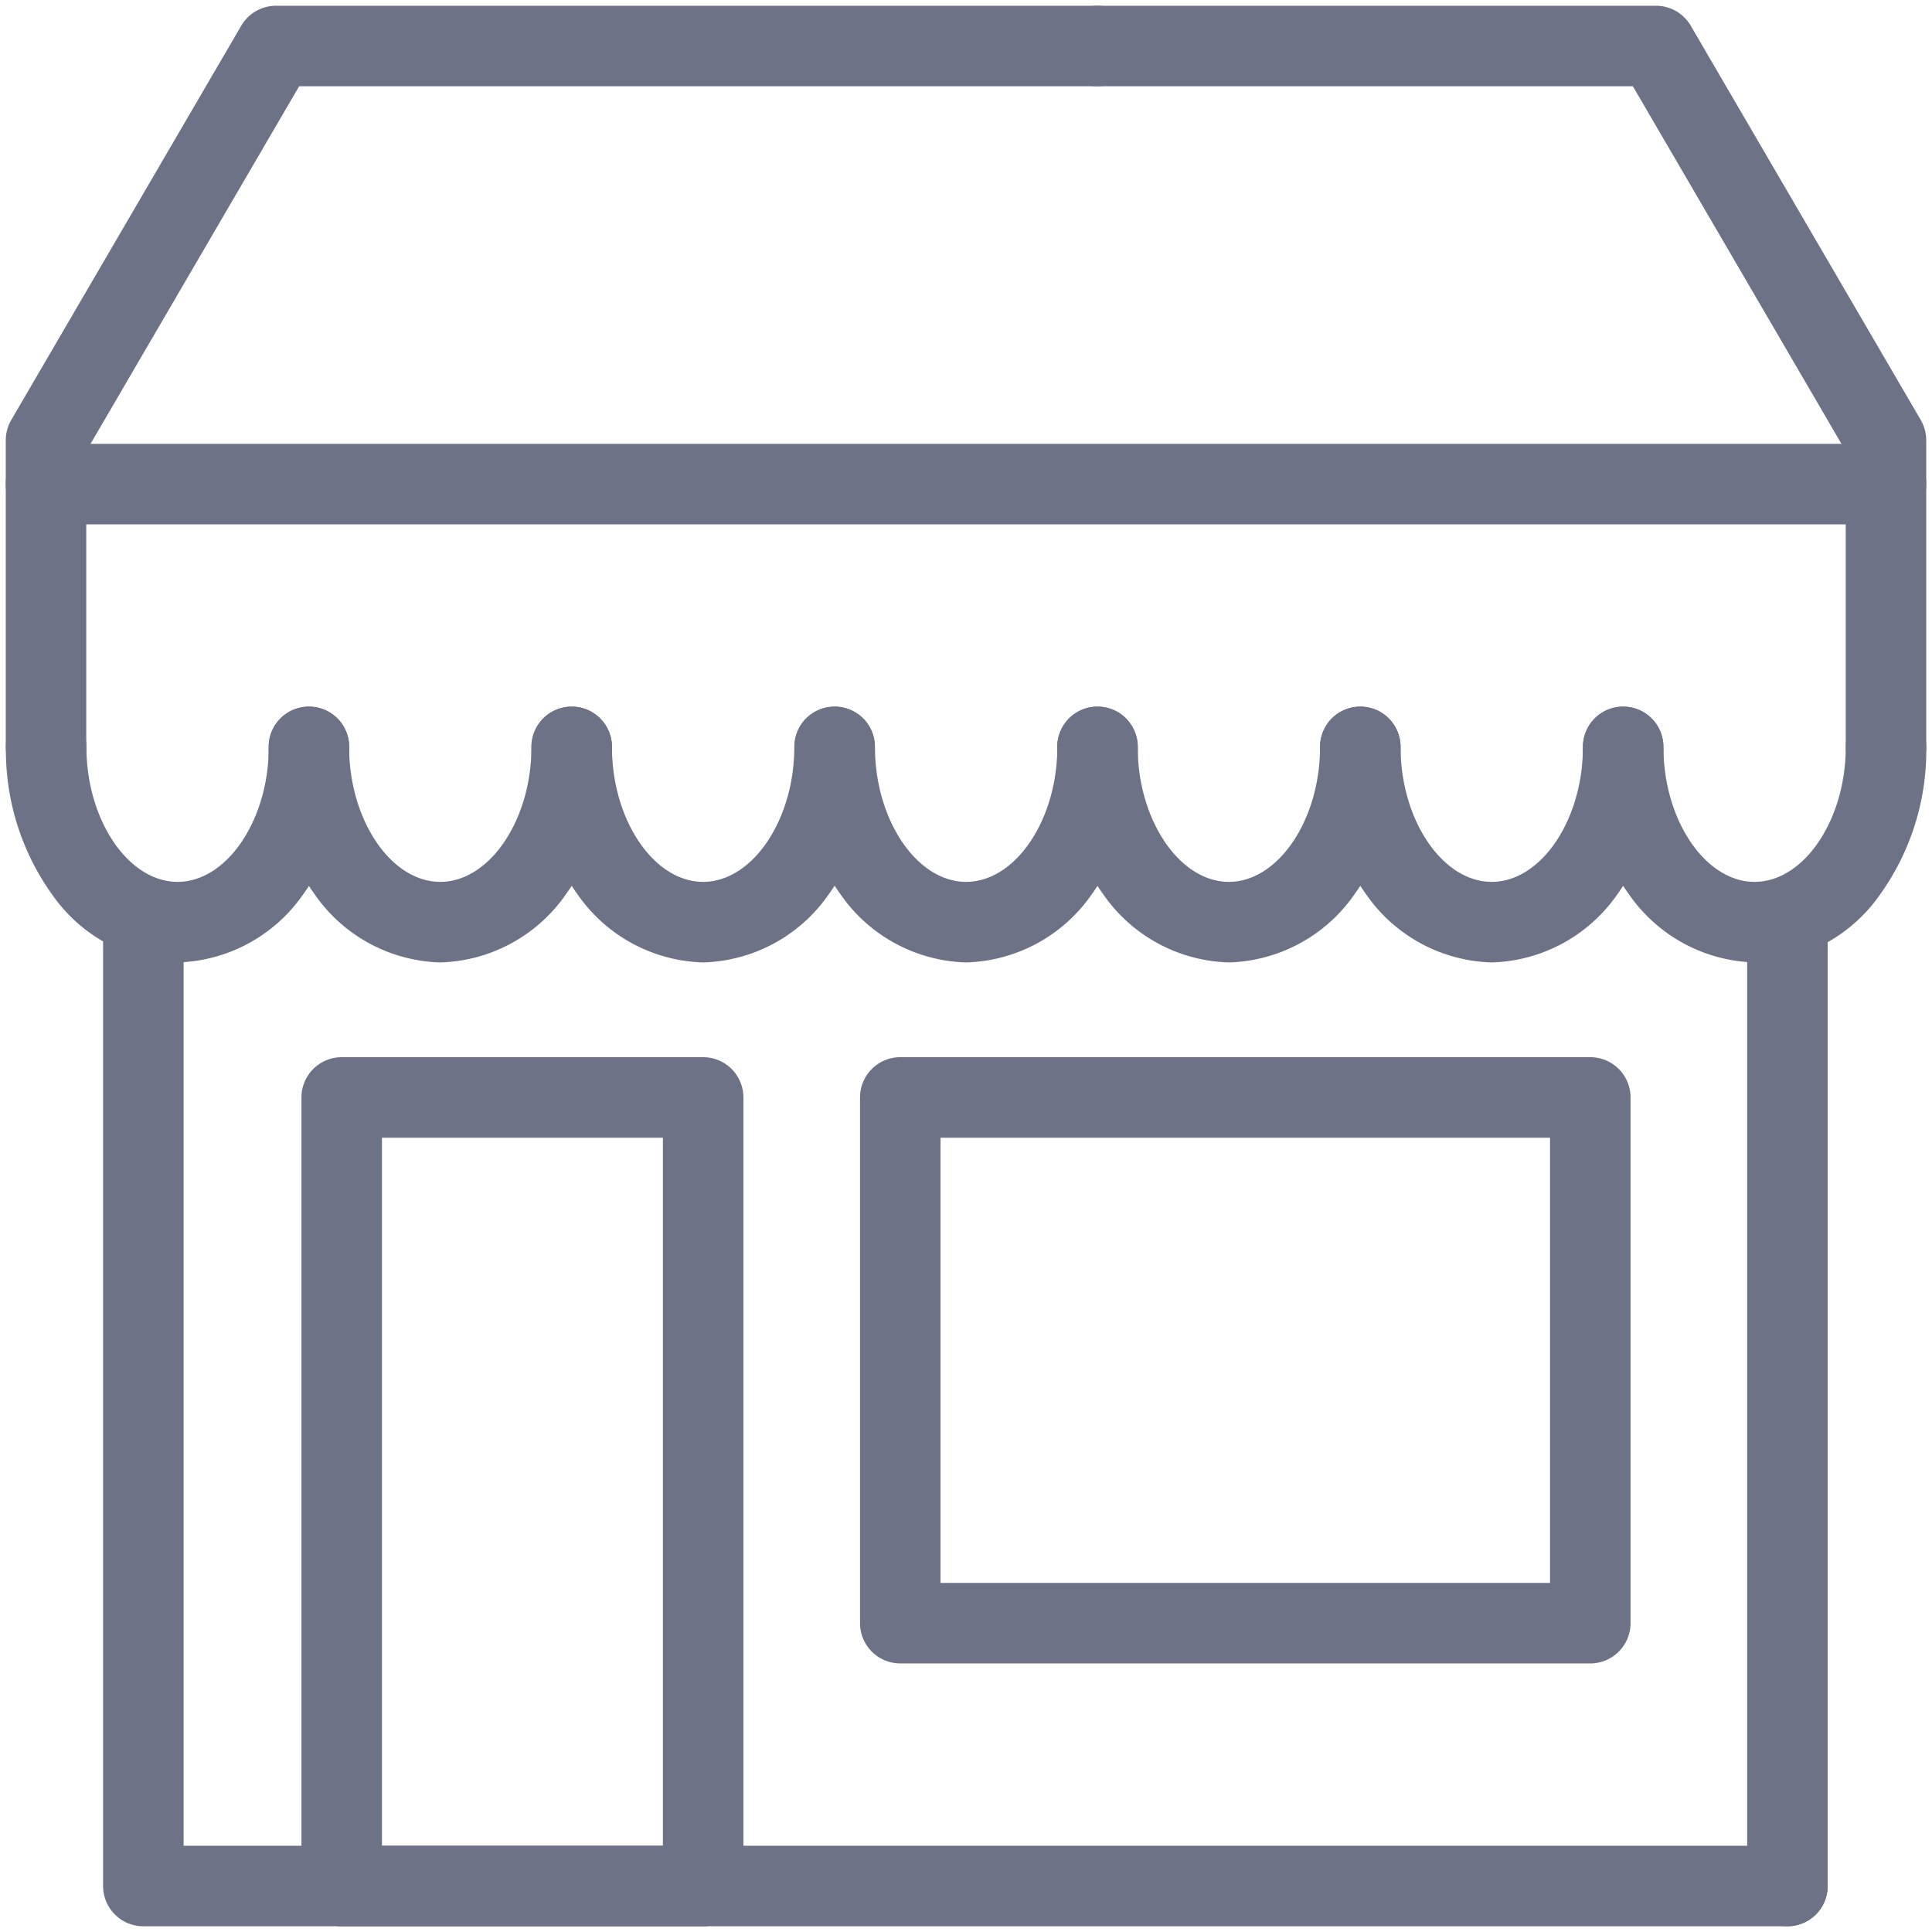
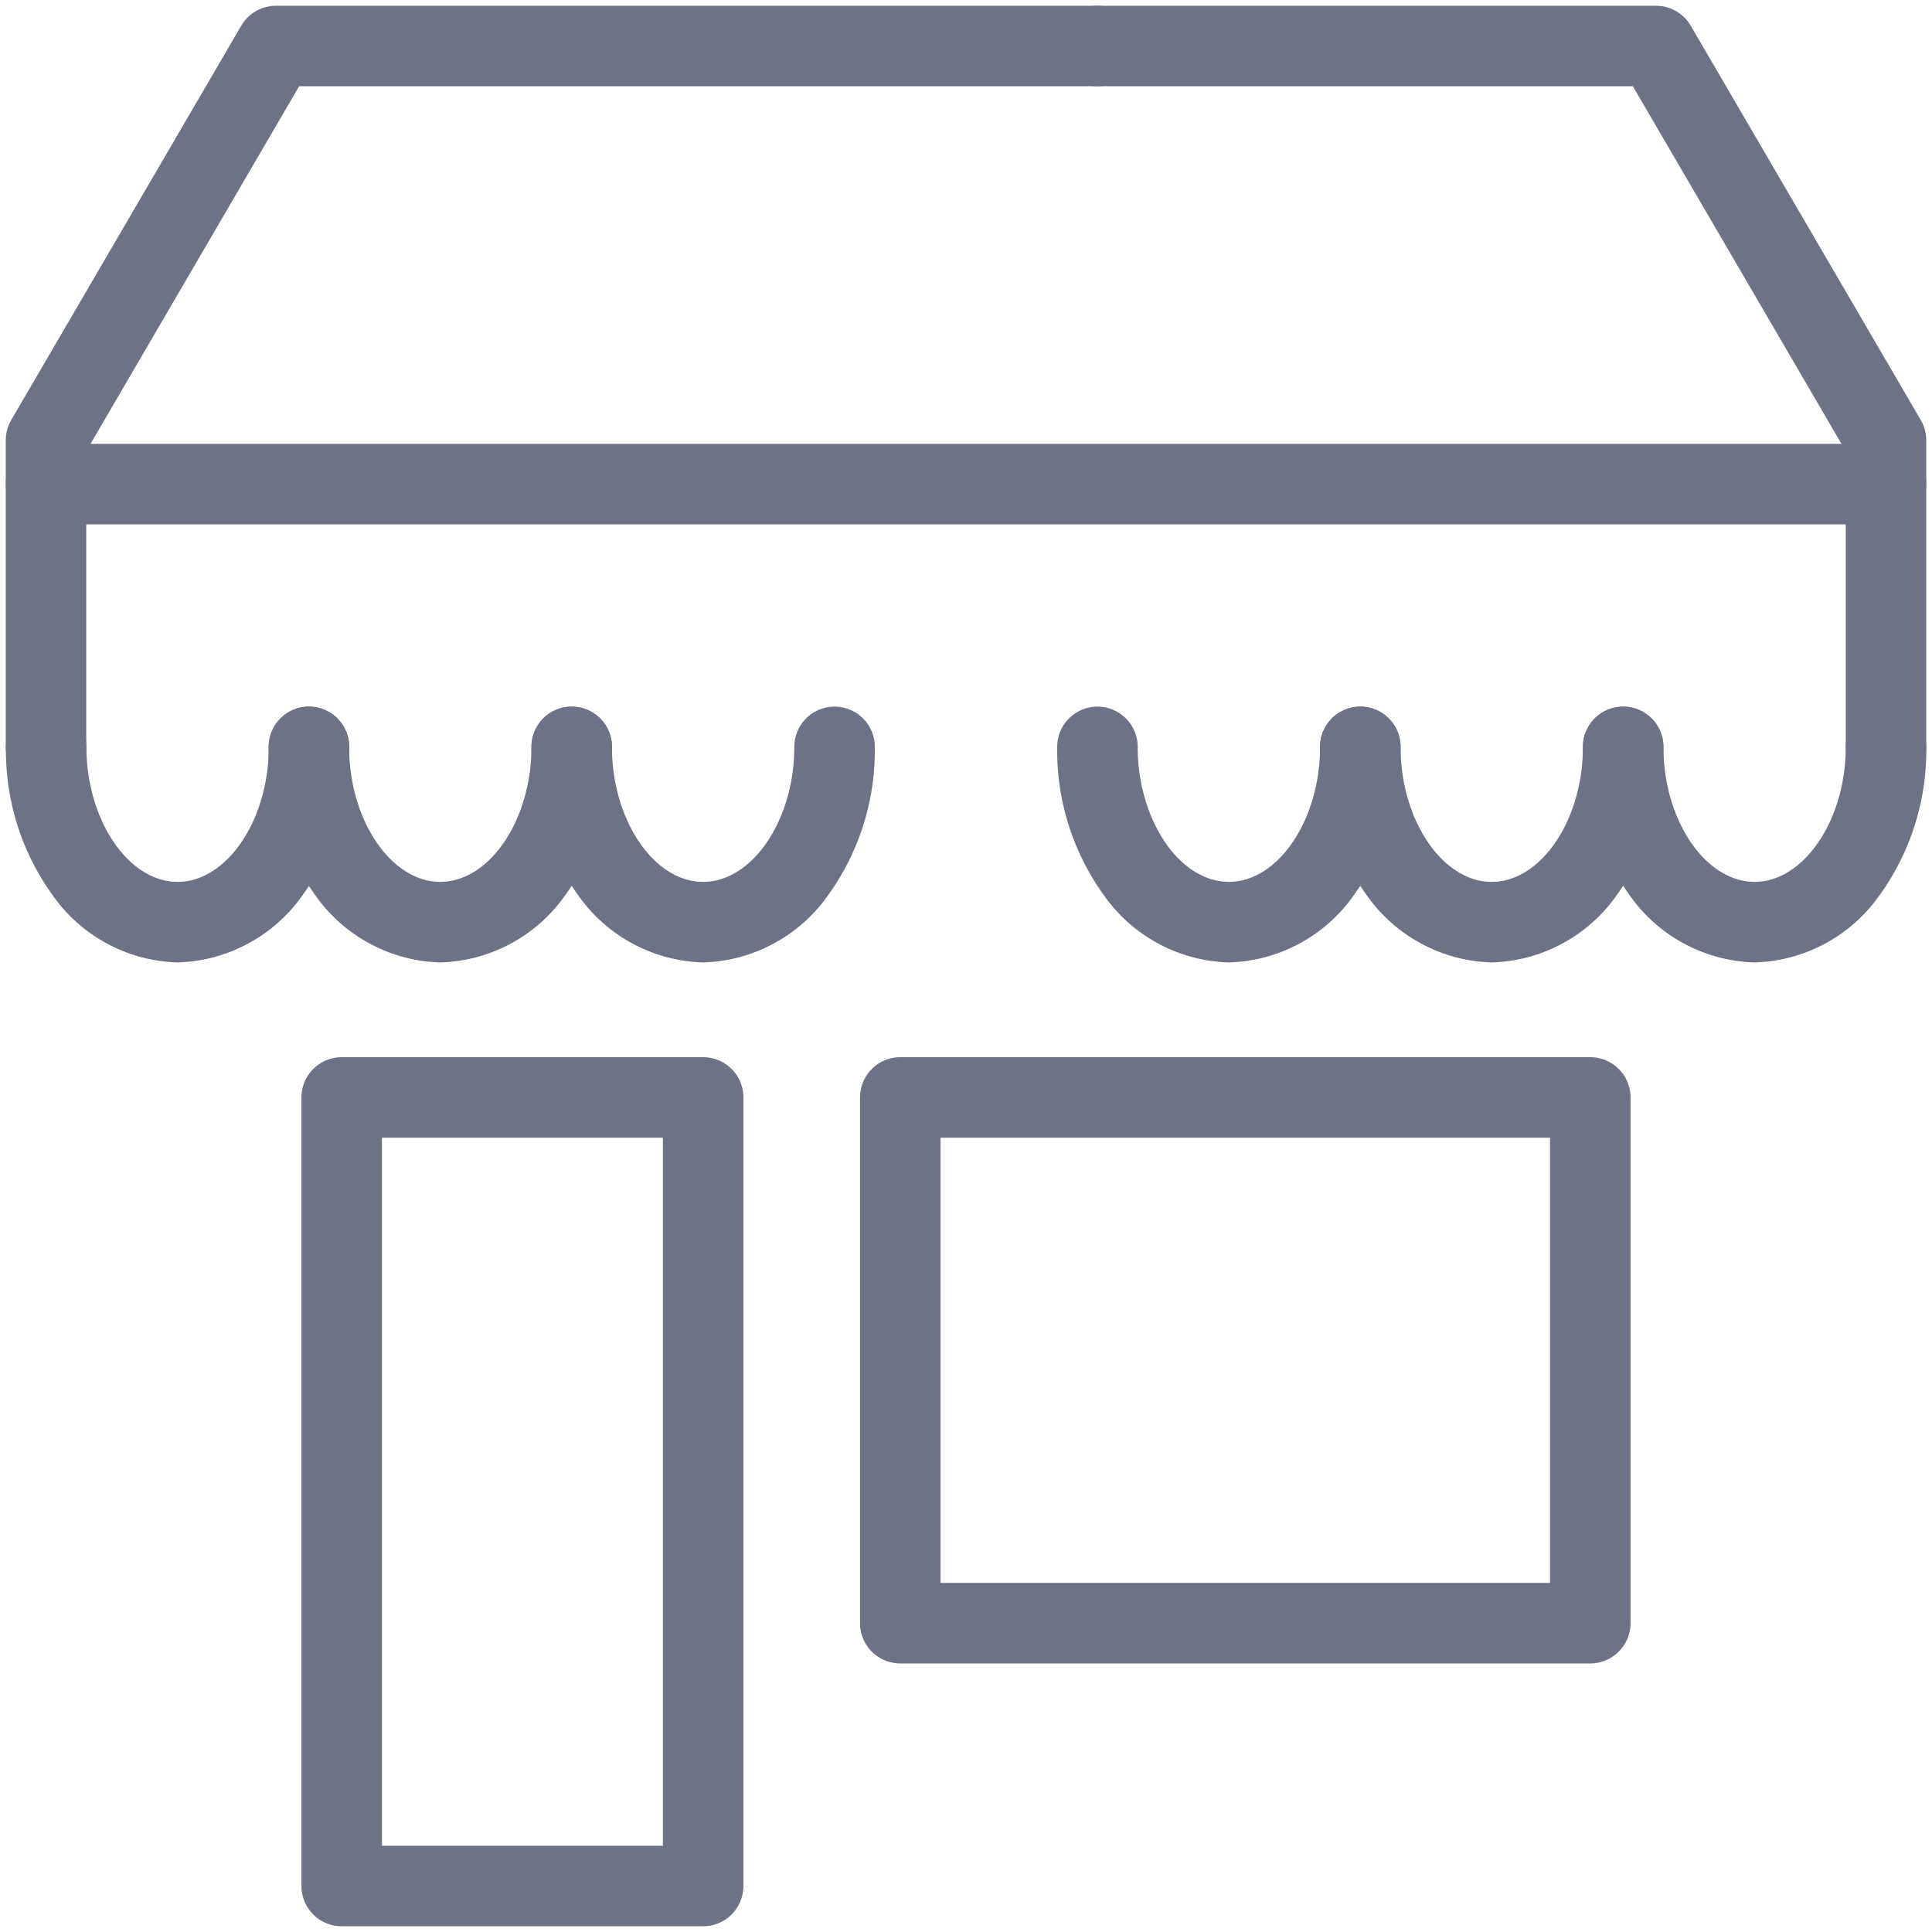
<svg xmlns="http://www.w3.org/2000/svg" width="60" height="60" viewBox="0 0 60 60">
  <defs>
    <clipPath id="clip-path">
      <rect id="長方形_16294" data-name="長方形 16294" width="60" height="60" fill="none" stroke="#6d7287" stroke-width="2.5" />
    </clipPath>
  </defs>
  <g id="グループ_21085" data-name="グループ 21085" clip-path="url(#clip-path)">
    <path id="パス_4039" data-name="パス 4039" d="M1.5,24.519a1.25,1.25,0,0,1-1.25-1.25V13.745a1.25,1.25,0,0,1,.17-.63L7.563.87A1.25,1.25,0,0,1,8.643.25h25.51a1.25,1.25,0,0,1,0,2.5H9.361L2.75,14.083v9.186A1.25,1.25,0,0,1,1.5,24.519Z" transform="translate(-0.071 -0.071)" fill="#6d7287" />
    <path id="パス_4040" data-name="パス 4040" d="M60.275,24.519a1.25,1.25,0,0,1-1.25-1.25V14.083L52.414,2.75H35.786a1.25,1.25,0,0,1,0-2.5H53.132a1.25,1.25,0,0,1,1.08.62l7.143,12.245a1.25,1.25,0,0,1,.17.63v9.524A1.25,1.25,0,0,1,60.275,24.519Z" transform="translate(-1.704 -0.071)" fill="#6d7287" />
    <path id="パス_4041" data-name="パス 4041" d="M5.581,31.049A4.908,4.908,0,0,1,1.7,28.955a7.685,7.685,0,0,1-1.445-4.6,1.25,1.25,0,0,1,2.5,0c0,2.272,1.3,4.192,2.831,4.192s2.832-1.92,2.832-4.192a1.25,1.25,0,1,1,2.5,0,7.684,7.684,0,0,1-1.446,4.6A4.909,4.909,0,0,1,5.581,31.049Z" transform="translate(-0.071 -1.16)" fill="#6d7287" />
    <path id="パス_4042" data-name="パス 4042" d="M14.153,31.049a4.908,4.908,0,0,1-3.886-2.094,7.685,7.685,0,0,1-1.445-4.6,1.25,1.25,0,0,1,2.5,0c0,2.272,1.3,4.192,2.831,4.192s2.832-1.92,2.832-4.192a1.25,1.25,0,0,1,2.5,0,7.684,7.684,0,0,1-1.446,4.6A4.909,4.909,0,0,1,14.153,31.049Z" transform="translate(-0.48 -1.16)" fill="#6d7287" />
    <path id="パス_4043" data-name="パス 4043" d="M22.724,31.049a4.908,4.908,0,0,1-3.886-2.094,7.685,7.685,0,0,1-1.445-4.6,1.25,1.25,0,0,1,2.5,0c0,2.272,1.3,4.192,2.831,4.192s2.832-1.92,2.832-4.192a1.25,1.25,0,0,1,2.5,0,7.684,7.684,0,0,1-1.446,4.6A4.909,4.909,0,0,1,22.724,31.049Z" transform="translate(-0.888 -1.16)" fill="#6d7287" />
-     <path id="パス_4044" data-name="パス 4044" d="M31.3,31.049a4.908,4.908,0,0,1-3.886-2.094,7.685,7.685,0,0,1-1.445-4.6,1.25,1.25,0,0,1,2.5,0c0,2.272,1.3,4.192,2.831,4.192s2.832-1.92,2.832-4.192a1.25,1.25,0,0,1,2.5,0,7.684,7.684,0,0,1-1.446,4.6A4.909,4.909,0,0,1,31.3,31.049Z" transform="translate(-1.296 -1.16)" fill="#6d7287" />
    <path id="パス_4045" data-name="パス 4045" d="M39.867,31.049a4.908,4.908,0,0,1-3.886-2.094,7.685,7.685,0,0,1-1.445-4.6,1.25,1.25,0,0,1,2.5,0c0,2.272,1.3,4.192,2.831,4.192s2.832-1.92,2.832-4.192a1.25,1.25,0,1,1,2.5,0,7.684,7.684,0,0,1-1.446,4.6A4.909,4.909,0,0,1,39.867,31.049Z" transform="translate(-1.704 -1.16)" fill="#6d7287" />
    <path id="パス_4046" data-name="パス 4046" d="M48.439,31.049a4.908,4.908,0,0,1-3.886-2.094,7.685,7.685,0,0,1-1.445-4.6,1.25,1.25,0,1,1,2.5,0c0,2.272,1.3,4.192,2.831,4.192s2.832-1.92,2.832-4.192a1.25,1.25,0,0,1,2.5,0,7.684,7.684,0,0,1-1.446,4.6A4.909,4.909,0,0,1,48.439,31.049Z" transform="translate(-2.112 -1.16)" fill="#6d7287" />
    <path id="パス_4047" data-name="パス 4047" d="M57.01,31.049a4.908,4.908,0,0,1-3.886-2.094,7.685,7.685,0,0,1-1.445-4.6,1.25,1.25,0,0,1,2.5,0c0,2.272,1.3,4.192,2.831,4.192s2.832-1.92,2.832-4.192a1.25,1.25,0,0,1,2.5,0,7.684,7.684,0,0,1-1.446,4.6A4.909,4.909,0,0,1,57.01,31.049Z" transform="translate(-2.52 -1.16)" fill="#6d7287" />
    <path id="線_441" data-name="線 441" d="M57.143,1.25H0A1.25,1.25,0,0,1-1.25,0,1.25,1.25,0,0,1,0-1.25H57.143A1.25,1.25,0,0,1,58.393,0,1.25,1.25,0,0,1,57.143,1.25Z" transform="translate(1.429 15.034)" fill="#6d7287" />
-     <path id="パス_4048" data-name="パス 4048" d="M55.733,61.254H4.675A1.25,1.25,0,0,1,3.425,60V30.071a1.25,1.25,0,0,1,2.5,0V58.754H55.733a1.25,1.25,0,0,1,0,2.5Z" transform="translate(-0.223 -1.432)" fill="#6d7287" />
-     <path id="線_442" data-name="線 442" d="M0,31.182a1.25,1.25,0,0,1-1.25-1.25V0A1.25,1.25,0,0,1,0-1.25,1.25,1.25,0,0,1,1.25,0V29.932A1.25,1.25,0,0,1,0,31.182Z" transform="translate(55.51 28.639)" fill="#6d7287" />
    <path id="長方形_16292" data-name="長方形 16292" d="M0-1.25H21.429A1.25,1.25,0,0,1,22.679,0V16.327a1.25,1.25,0,0,1-1.25,1.25H0a1.25,1.25,0,0,1-1.25-1.25V0A1.25,1.25,0,0,1,0-1.25Zm20.179,2.5H1.25V15.077H20.179Z" transform="translate(27.959 34.082)" fill="#6d7287" />
    <path id="長方形_16293" data-name="長方形 16293" d="M0-1.25H11.225A1.25,1.25,0,0,1,12.475,0V24.49a1.25,1.25,0,0,1-1.25,1.25H0a1.25,1.25,0,0,1-1.25-1.25V0A1.25,1.25,0,0,1,0-1.25Zm9.975,2.5H1.25V23.24H9.975Z" transform="translate(10.612 34.082)" fill="#6d7287" />
  </g>
</svg>